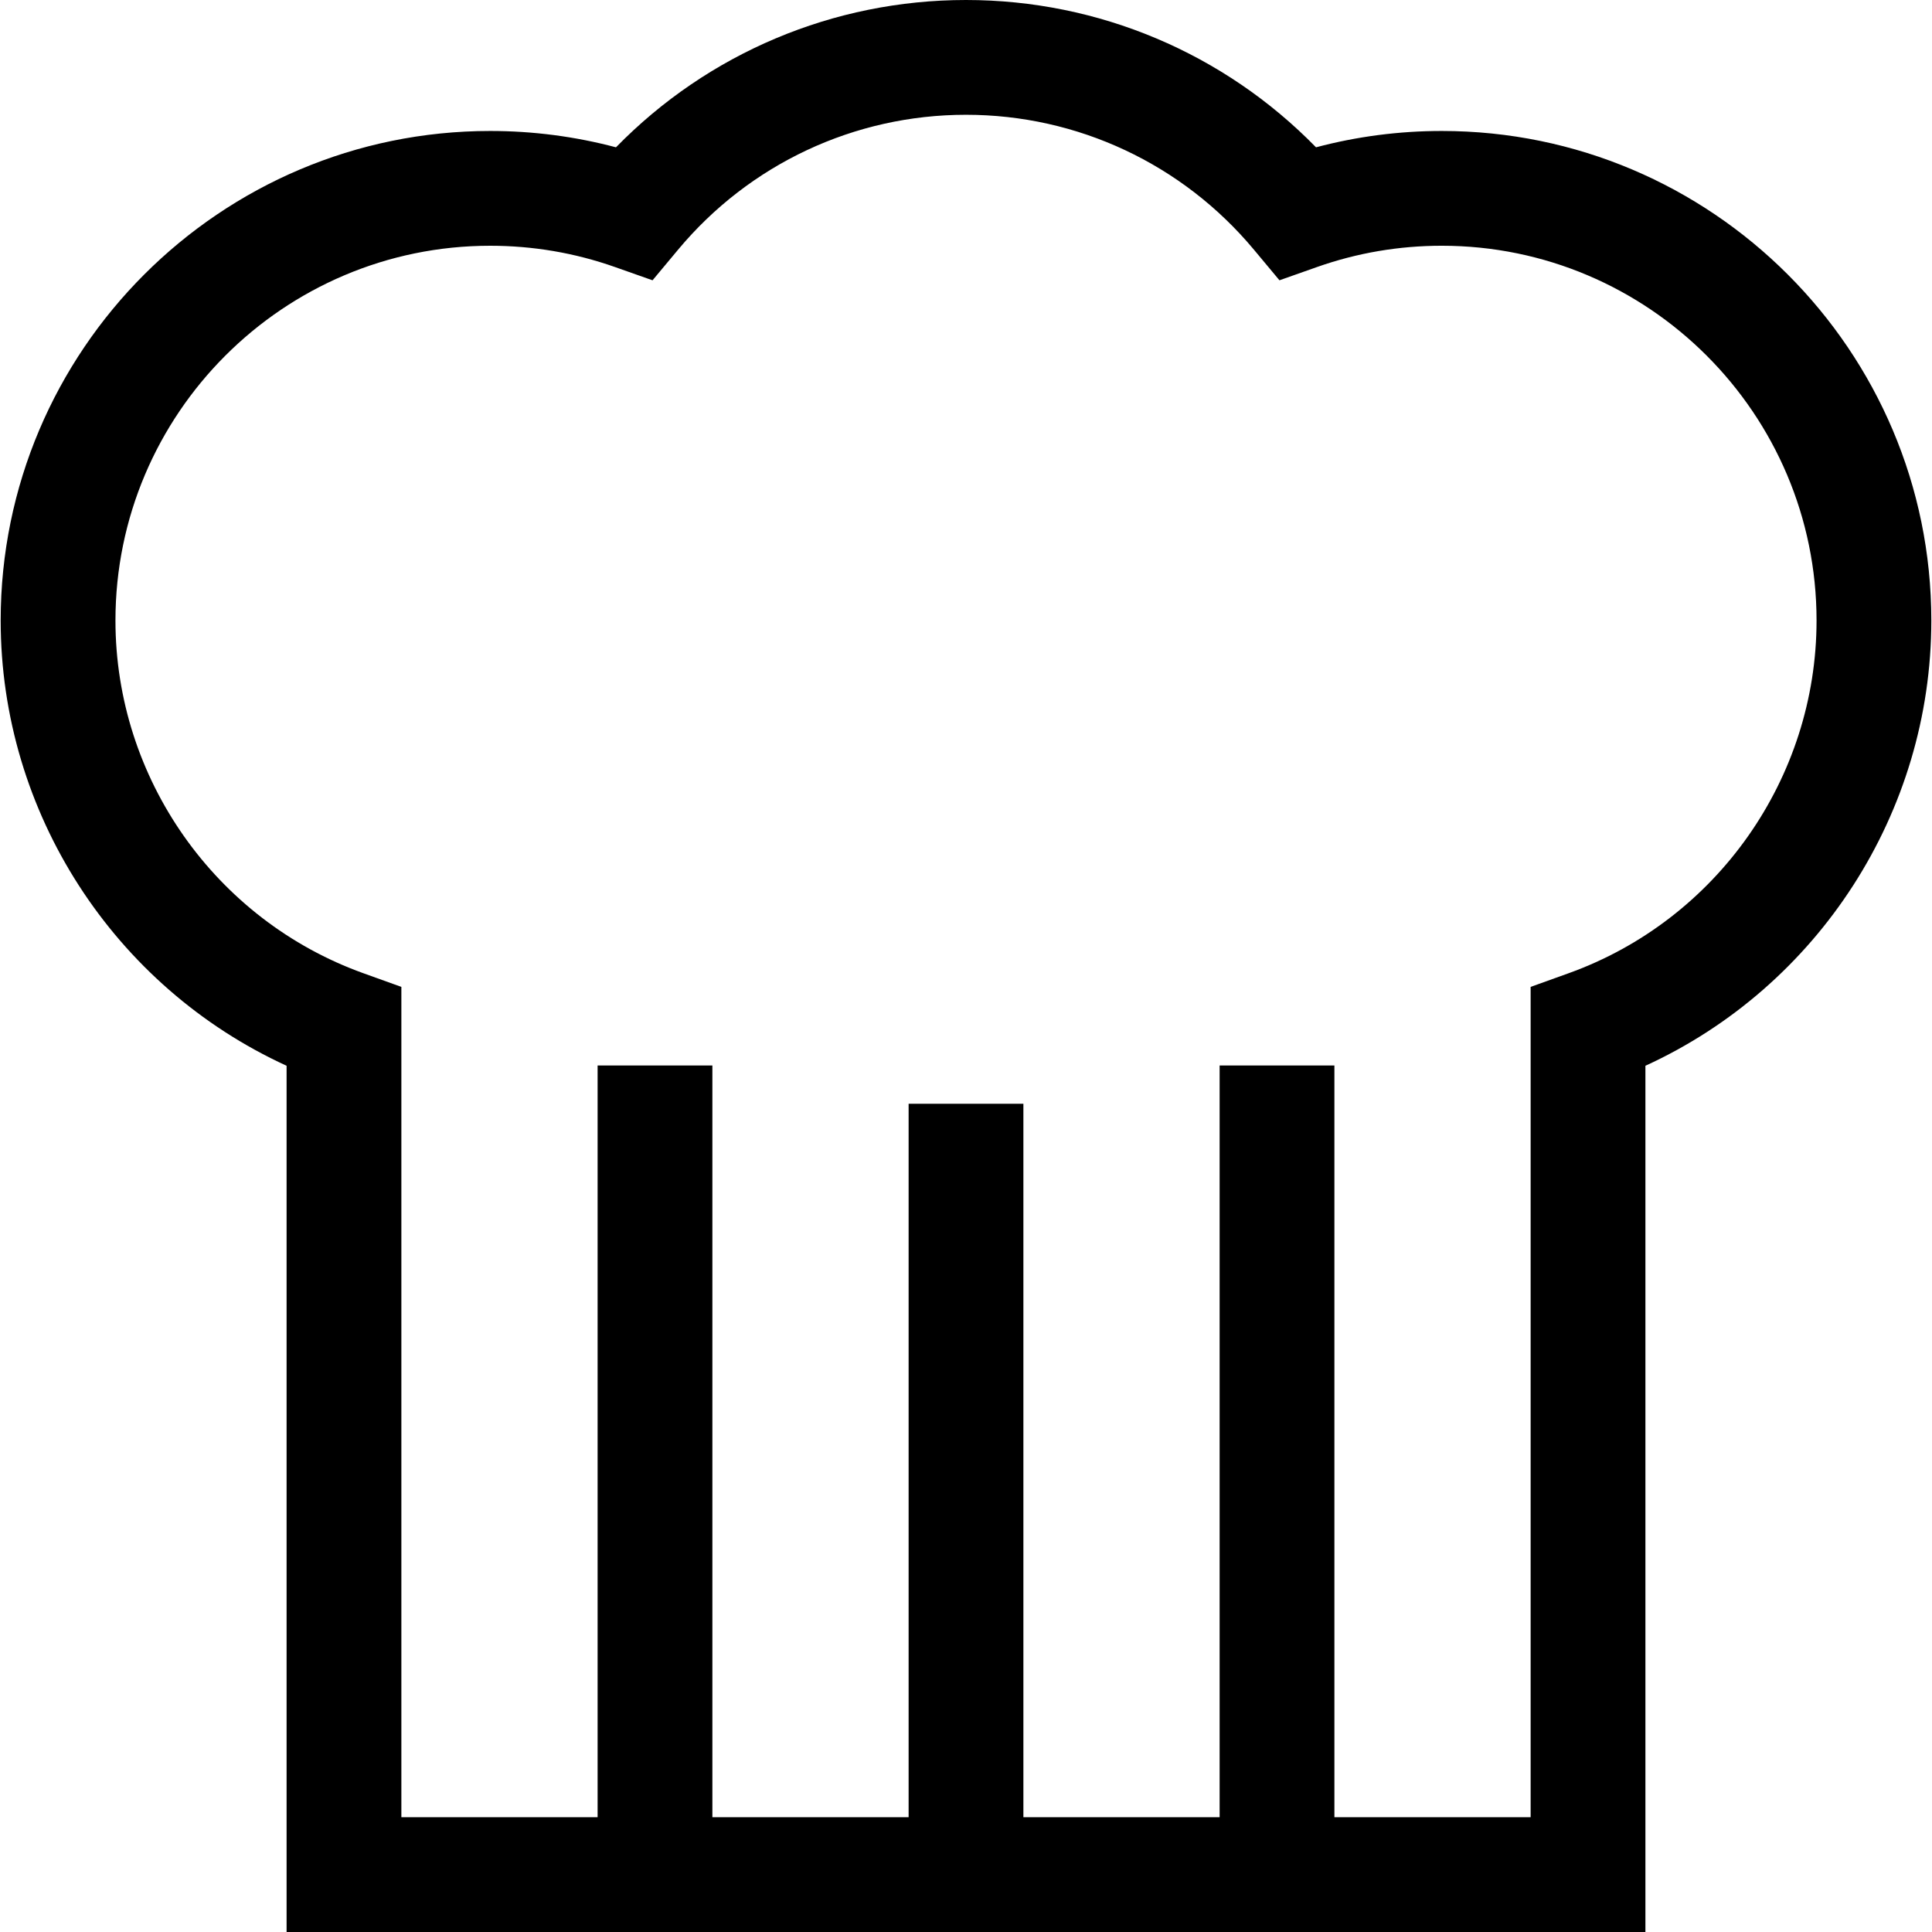
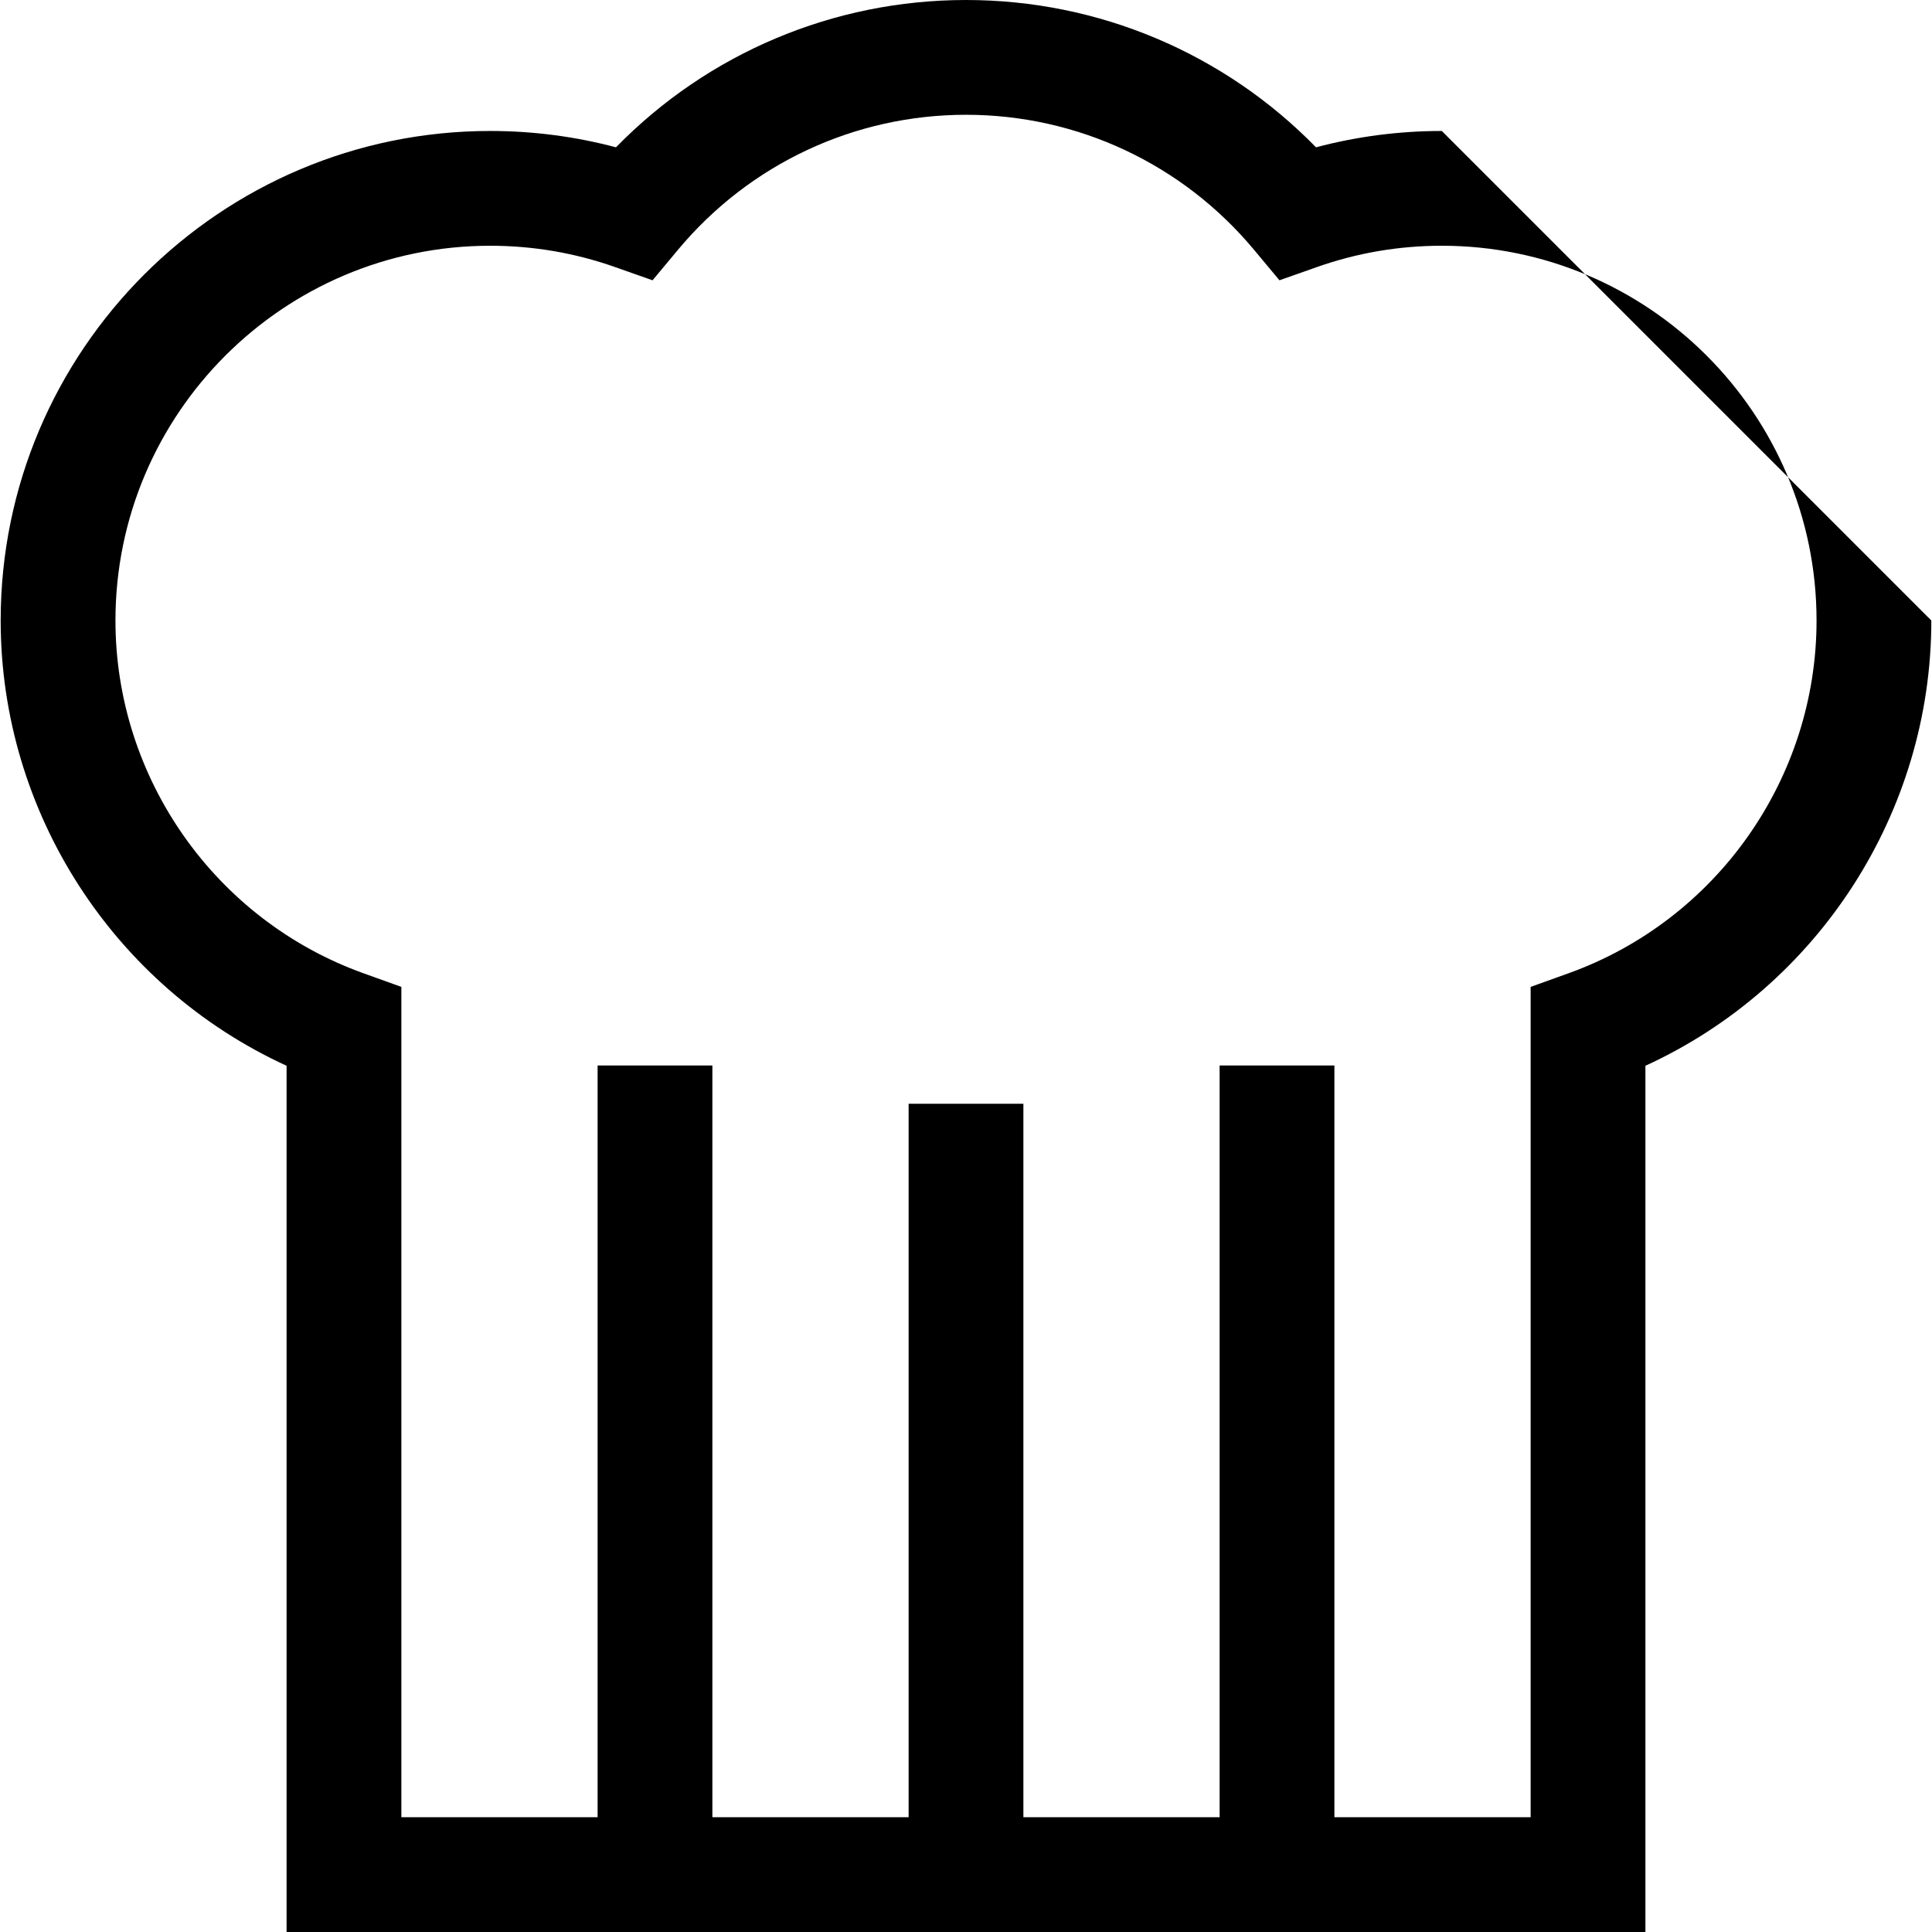
<svg xmlns="http://www.w3.org/2000/svg" fill="#000000" height="800px" width="800px" version="1.1" id="Layer_1" viewBox="0 0 511.999 511.999" xml:space="preserve">
  <g>
    <g>
-       <path d="M382.09,34.708c-11.325,0-22.497,1.454-33.332,4.331C324.407,14.113,291.141,0,255.999,0s-68.408,14.113-92.758,39.039    c-10.837-2.877-22.006-4.331-33.332-4.331c-71.534,0-129.73,58.196-129.73,129.729c0,50.928,30.037,97.062,75.77,118v229.561    H436.05V282.438c45.733-20.938,75.77-67.072,75.77-118C511.82,92.904,453.624,34.708,382.09,34.708z M415.696,257.918    l-10.063,3.618v220.046h-52.003V282.37h-30.417v199.213h-52.004V292.509h-30.417v189.074h-52.004V282.37H158.37v199.213h-52.003    V261.537l-10.063-3.618c-39.302-14.131-65.708-51.698-65.708-93.481c0-54.761,44.551-99.312,99.313-99.312    c11.332,0,22.454,1.897,33.053,5.637l9.968,3.518l6.772-8.117c18.949-22.719,46.759-35.747,76.298-35.747    s57.349,13.029,76.298,35.745l6.772,8.117l9.968-3.518c10.6-3.74,21.721-5.637,33.053-5.637c54.762,0,99.313,44.551,99.313,99.312    C481.403,206.221,454.997,243.788,415.696,257.918z" />
+       <path d="M382.09,34.708c-11.325,0-22.497,1.454-33.332,4.331C324.407,14.113,291.141,0,255.999,0s-68.408,14.113-92.758,39.039    c-10.837-2.877-22.006-4.331-33.332-4.331c-71.534,0-129.73,58.196-129.73,129.729c0,50.928,30.037,97.062,75.77,118v229.561    H436.05V282.438c45.733-20.938,75.77-67.072,75.77-118z M415.696,257.918    l-10.063,3.618v220.046h-52.003V282.37h-30.417v199.213h-52.004V292.509h-30.417v189.074h-52.004V282.37H158.37v199.213h-52.003    V261.537l-10.063-3.618c-39.302-14.131-65.708-51.698-65.708-93.481c0-54.761,44.551-99.312,99.313-99.312    c11.332,0,22.454,1.897,33.053,5.637l9.968,3.518l6.772-8.117c18.949-22.719,46.759-35.747,76.298-35.747    s57.349,13.029,76.298,35.745l6.772,8.117l9.968-3.518c10.6-3.74,21.721-5.637,33.053-5.637c54.762,0,99.313,44.551,99.313,99.312    C481.403,206.221,454.997,243.788,415.696,257.918z" />
    </g>
  </g>
</svg>